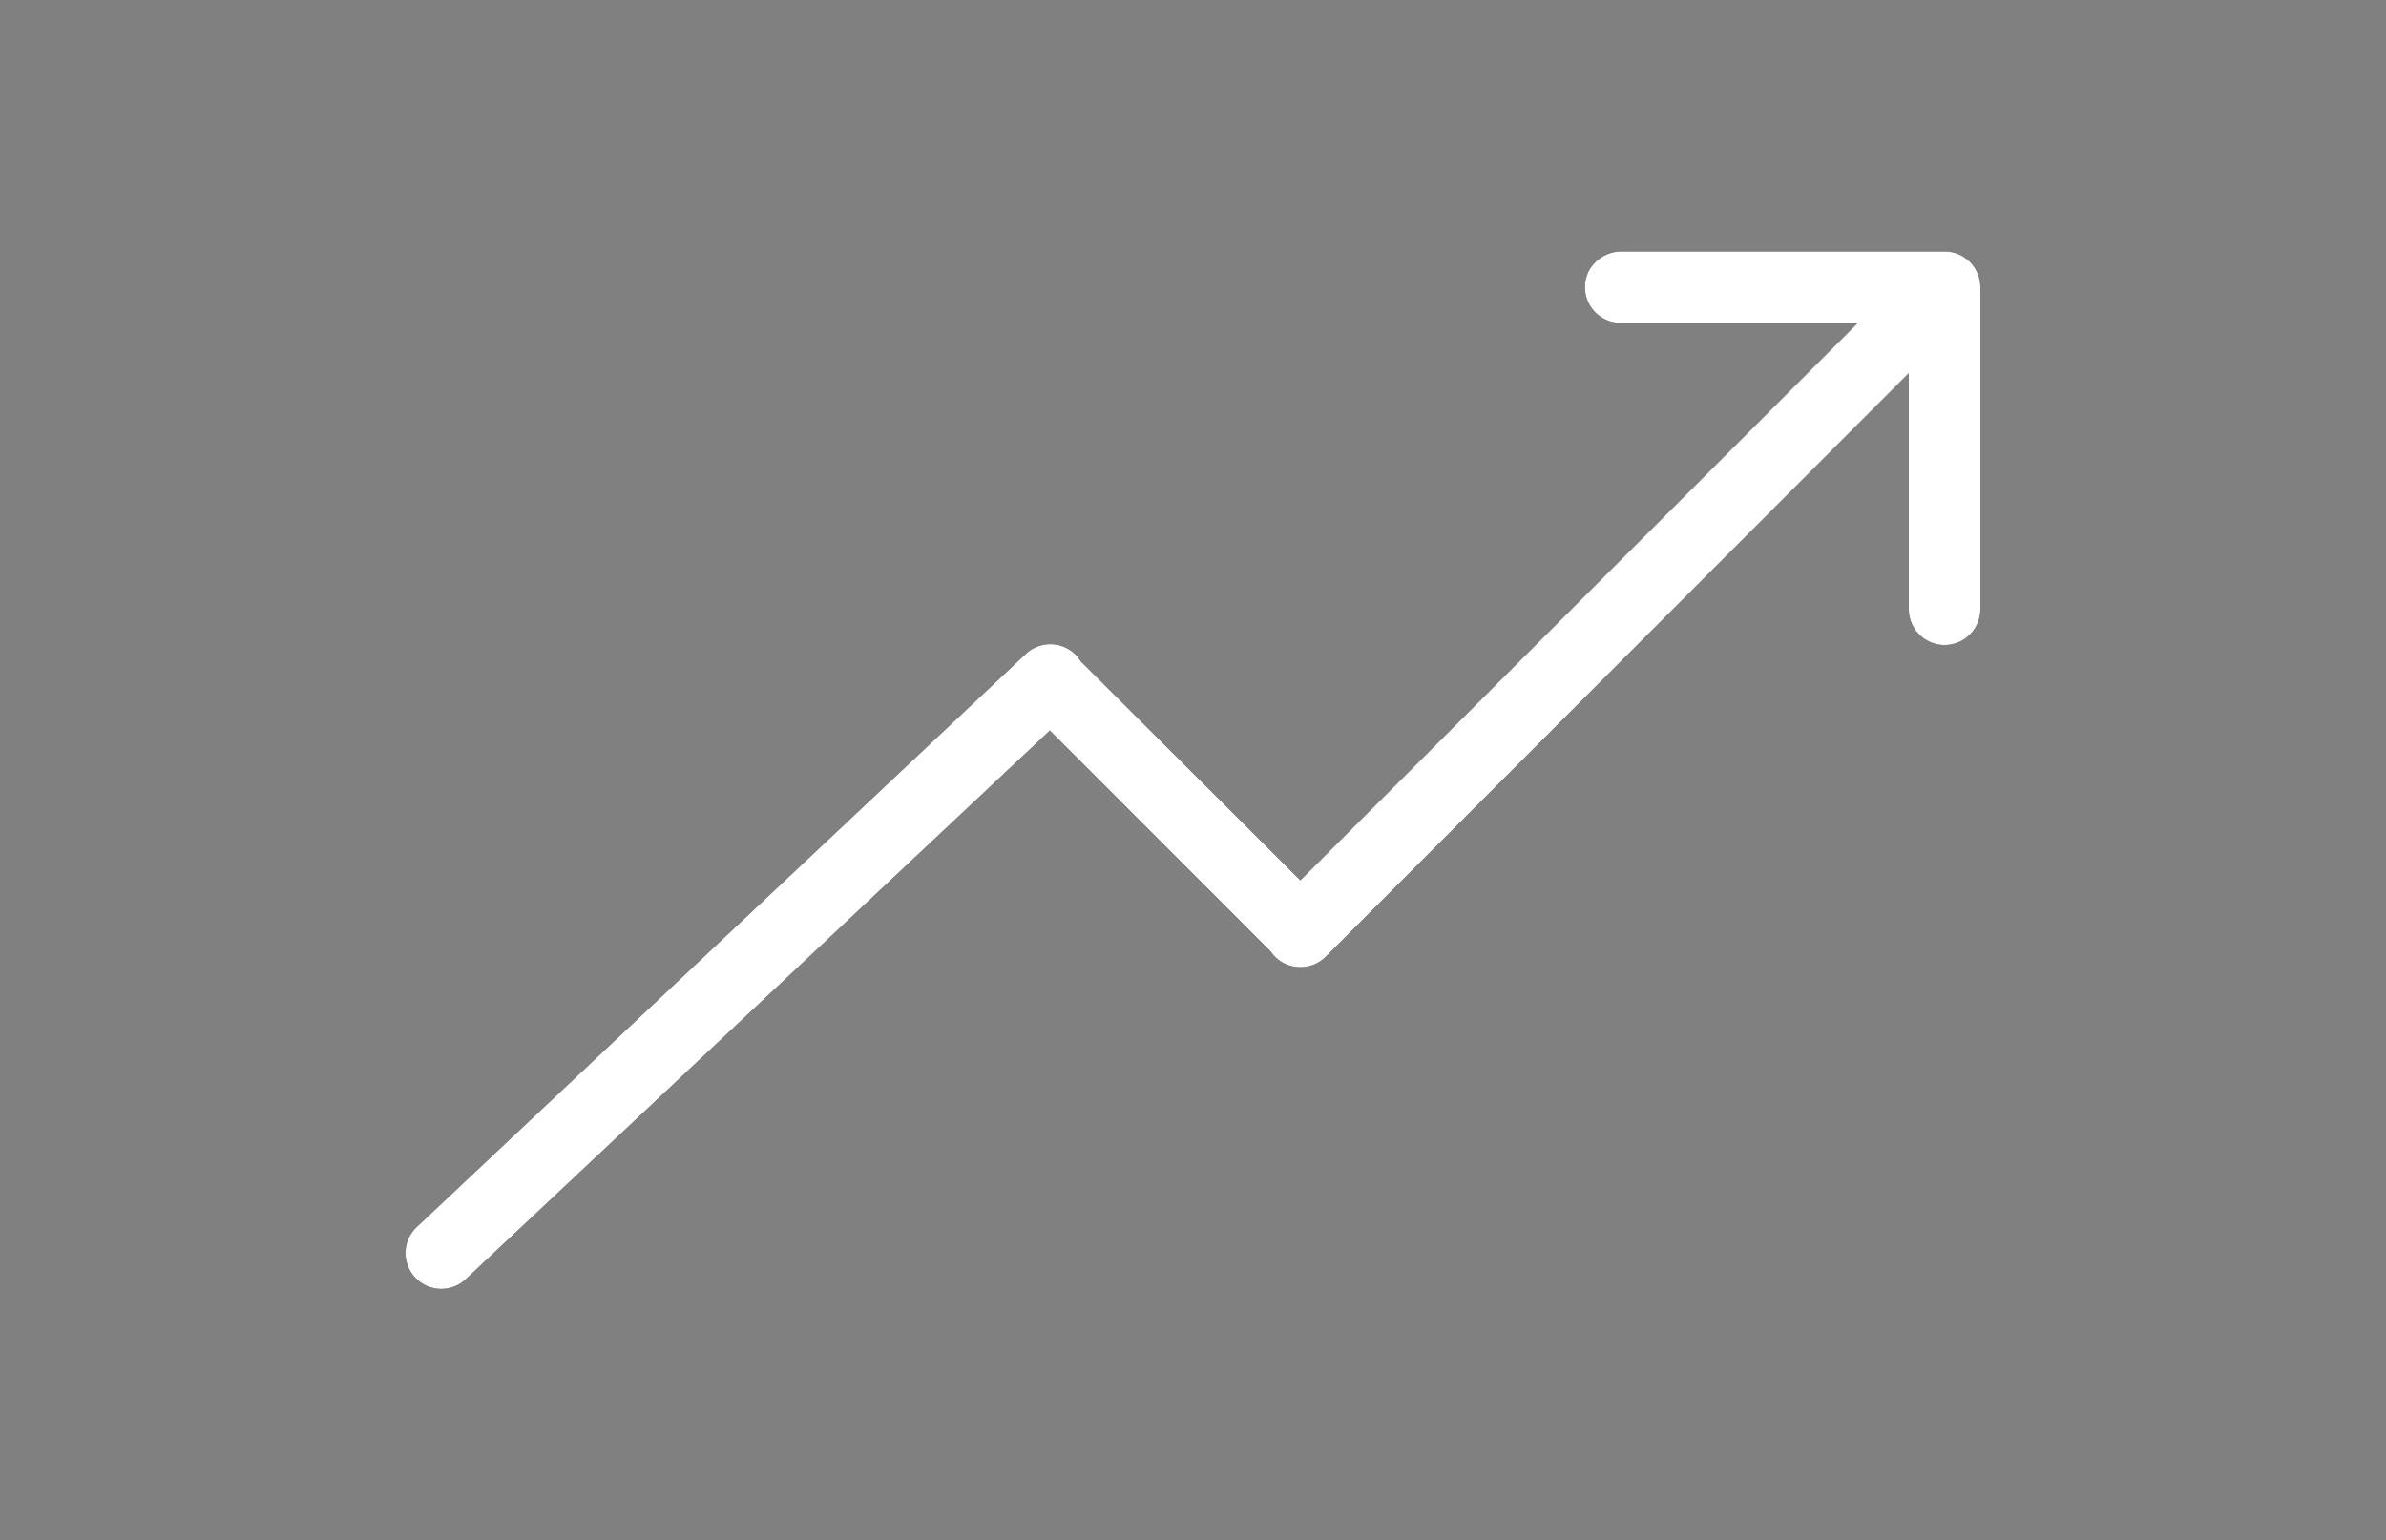
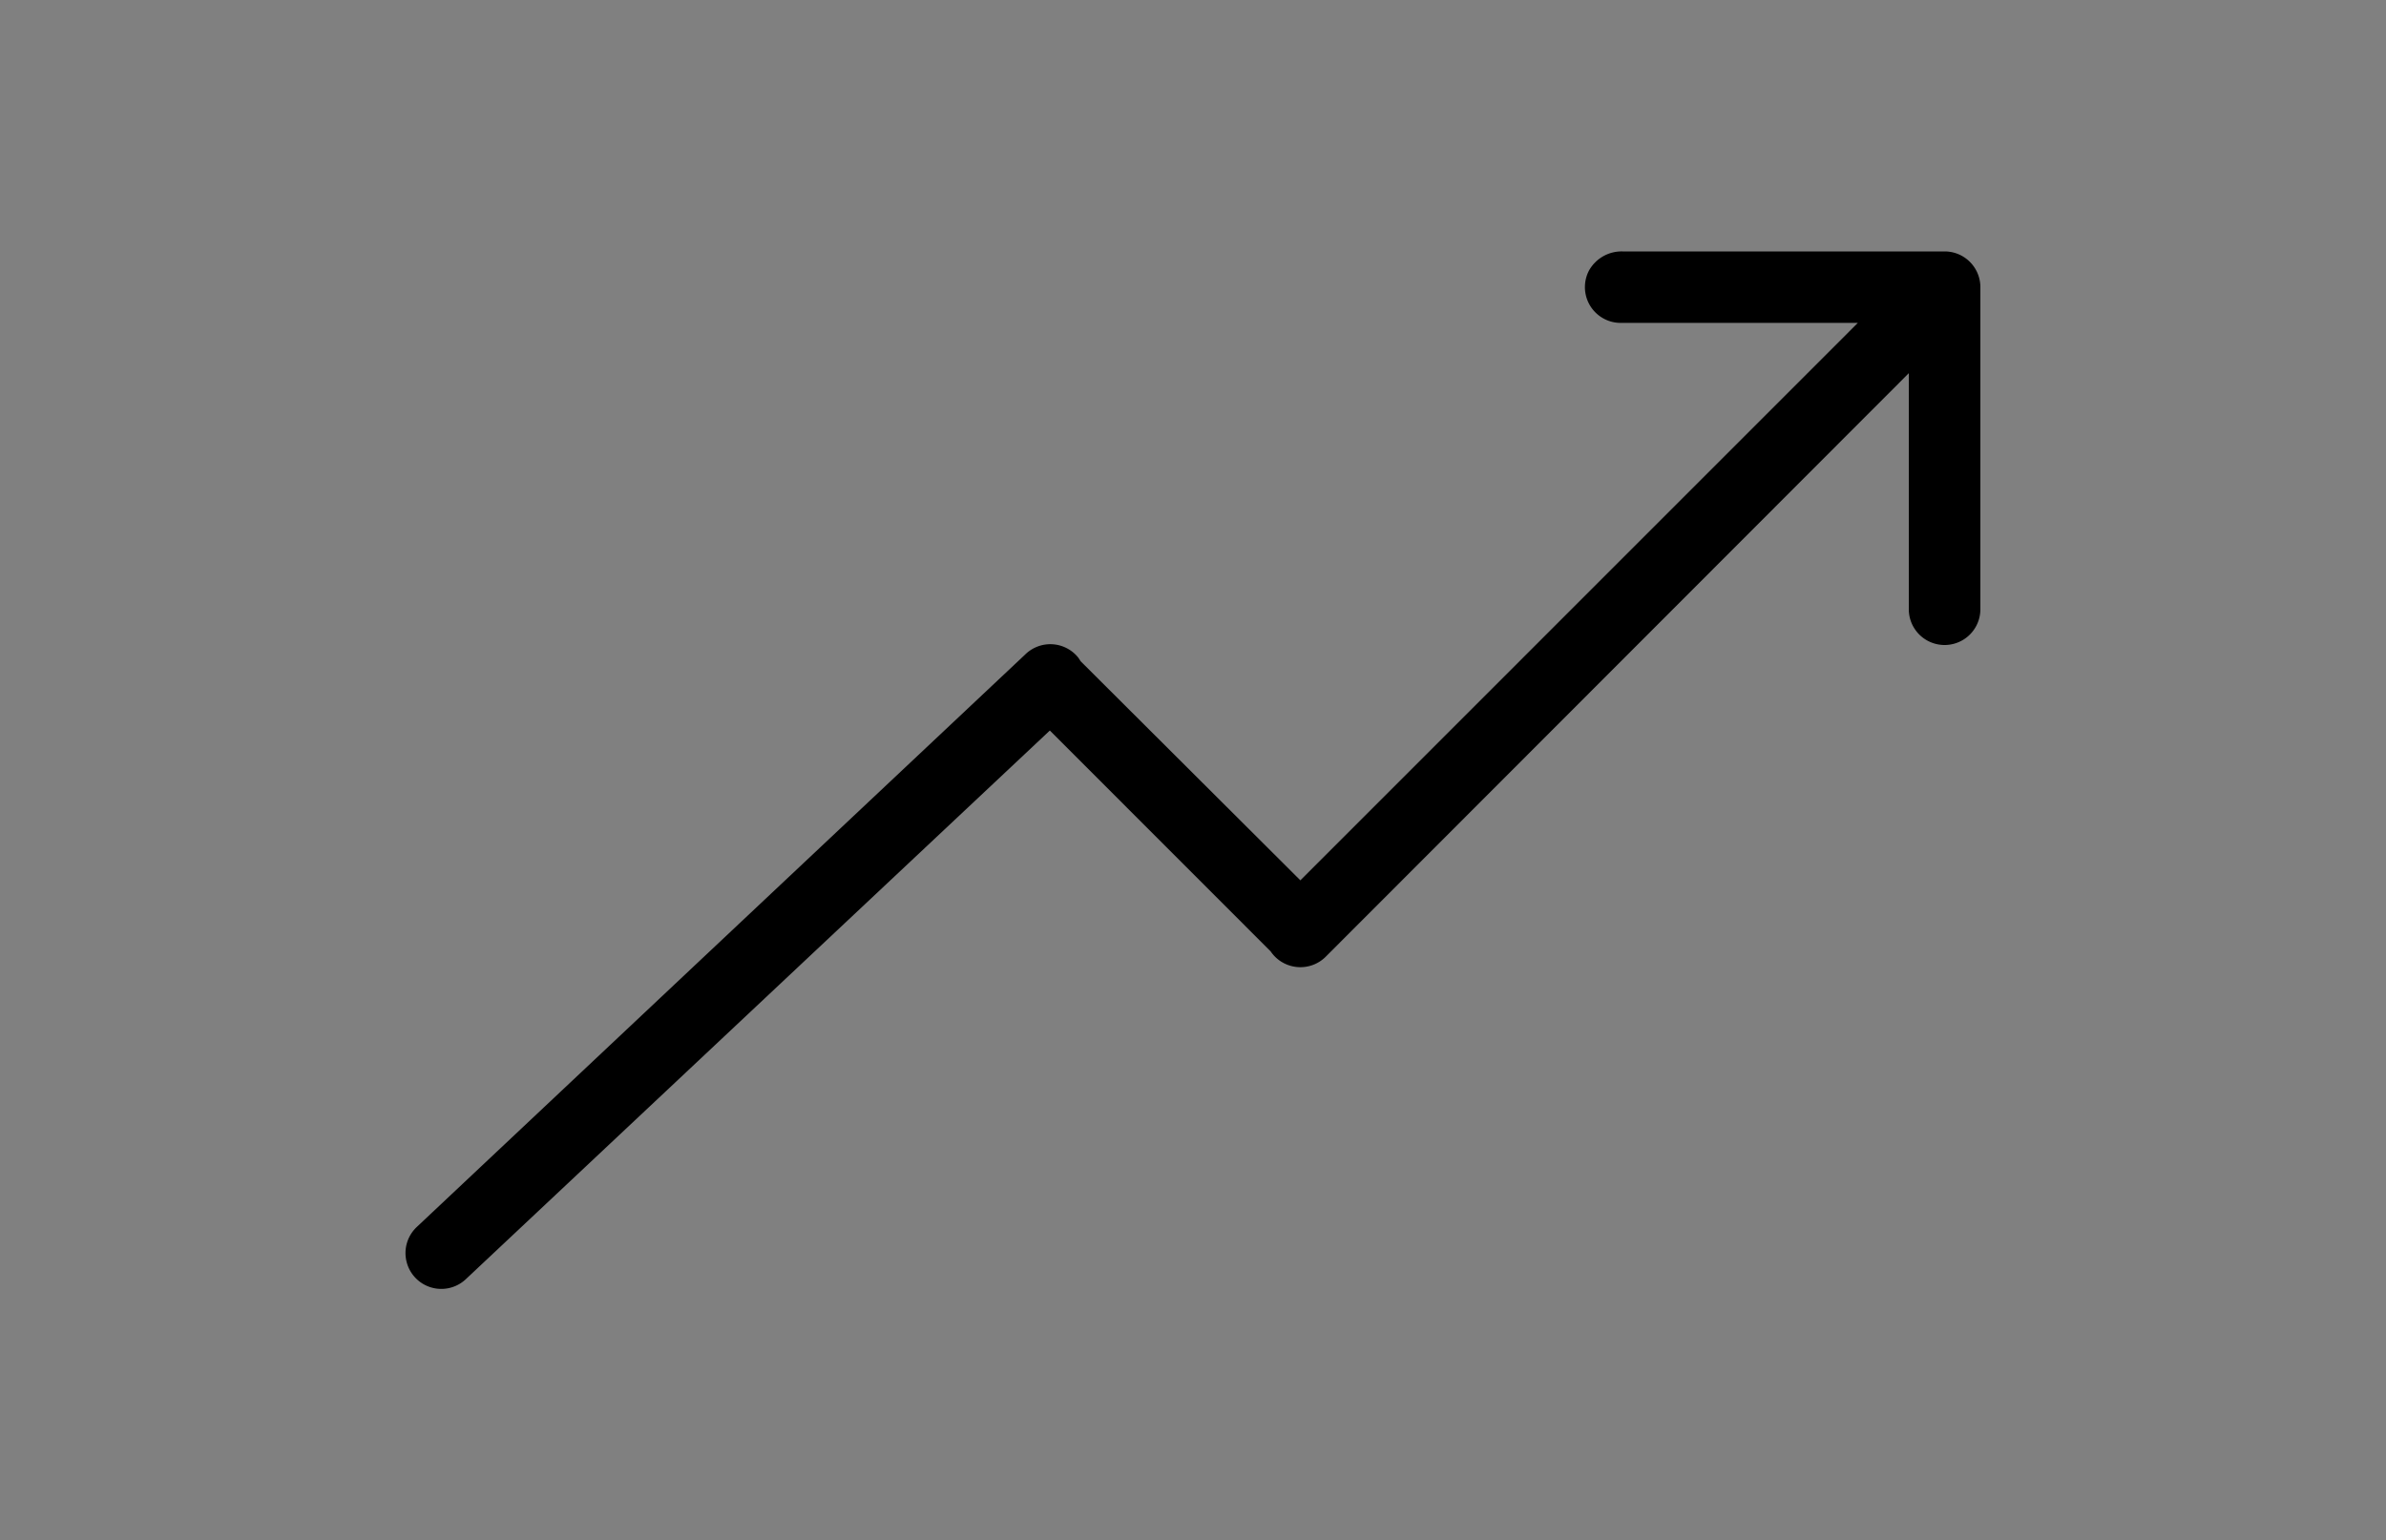
<svg xmlns="http://www.w3.org/2000/svg" width="200" height="129.14" viewBox="0 0 200 129.14">
  <rect x="0" y="0" width="200" height="129.14" fill="#808080" stroke="none" />
  <defs>
    <style>.cls-1,.cls-2{fill:#fff;}.cls-2{opacity:0;}</style>
  </defs>
  <title>increase</title>
  <g id="Layer_2" data-name="Layer 2">
    <g id="Layer_1-2" data-name="Layer 1">
      <g id="Technology">
        <g id="Technologies---Desktop-HD-Copy-2">
          <g id="Increase">
            <path id="path-1" d="M133.19,22.69A3,3,0,0,0,136,27.07h19.73L109,73.81,90.58,55.44l-.18-.28a3,3,0,0,0-4.46-.29l-51,48a3,3,0,0,0-.87,2.88,3,3,0,0,0,5,1.48L88,61.25l18.51,18.52a3,3,0,0,0,2.22,1.31,3,3,0,0,0,2.42-.89L160,31.29V51.08a3,3,0,1,0,6,0v-27a3,3,0,0,0-3-3H136A3.13,3.13,0,0,0,133.19,22.69Z" />
-             <path class="cls-1" d="M133.19,22.69A3,3,0,0,0,136,27.07h19.73L109,73.81,90.58,55.44l-.18-.28a3,3,0,0,0-4.46-.29l-51,48a3,3,0,0,0-.87,2.88,3,3,0,0,0,5,1.48L88,61.25l18.51,18.52a3,3,0,0,0,2.22,1.31,3,3,0,0,0,2.42-.89L160,31.29V51.08a3,3,0,1,0,6,0v-27a3,3,0,0,0-3-3H136A3.13,3.13,0,0,0,133.19,22.69Z" />
          </g>
        </g>
      </g>
-       <rect class="cls-2" width="200" height="129.14" />
    </g>
  </g>
</svg>